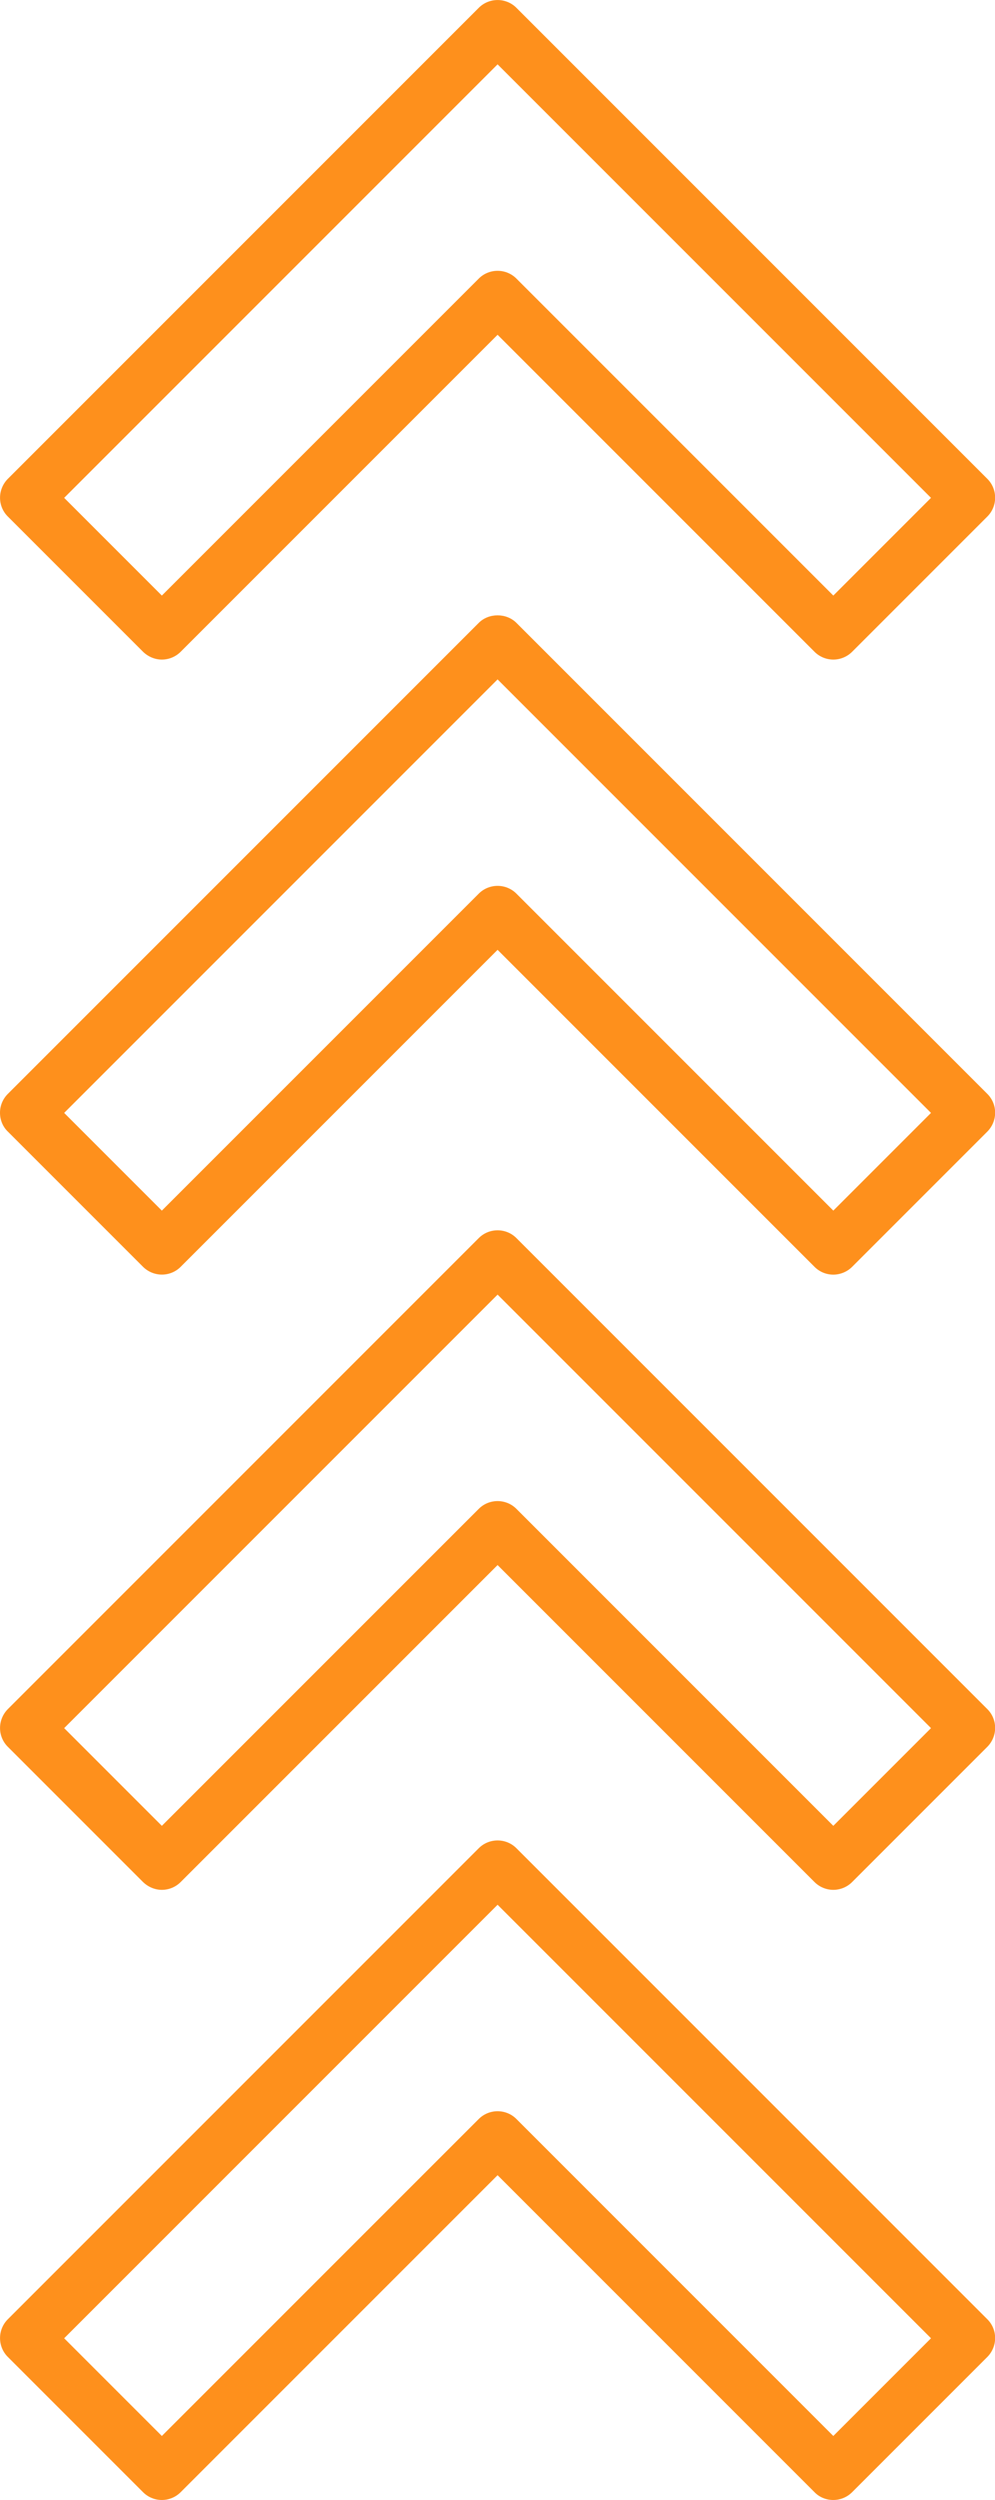
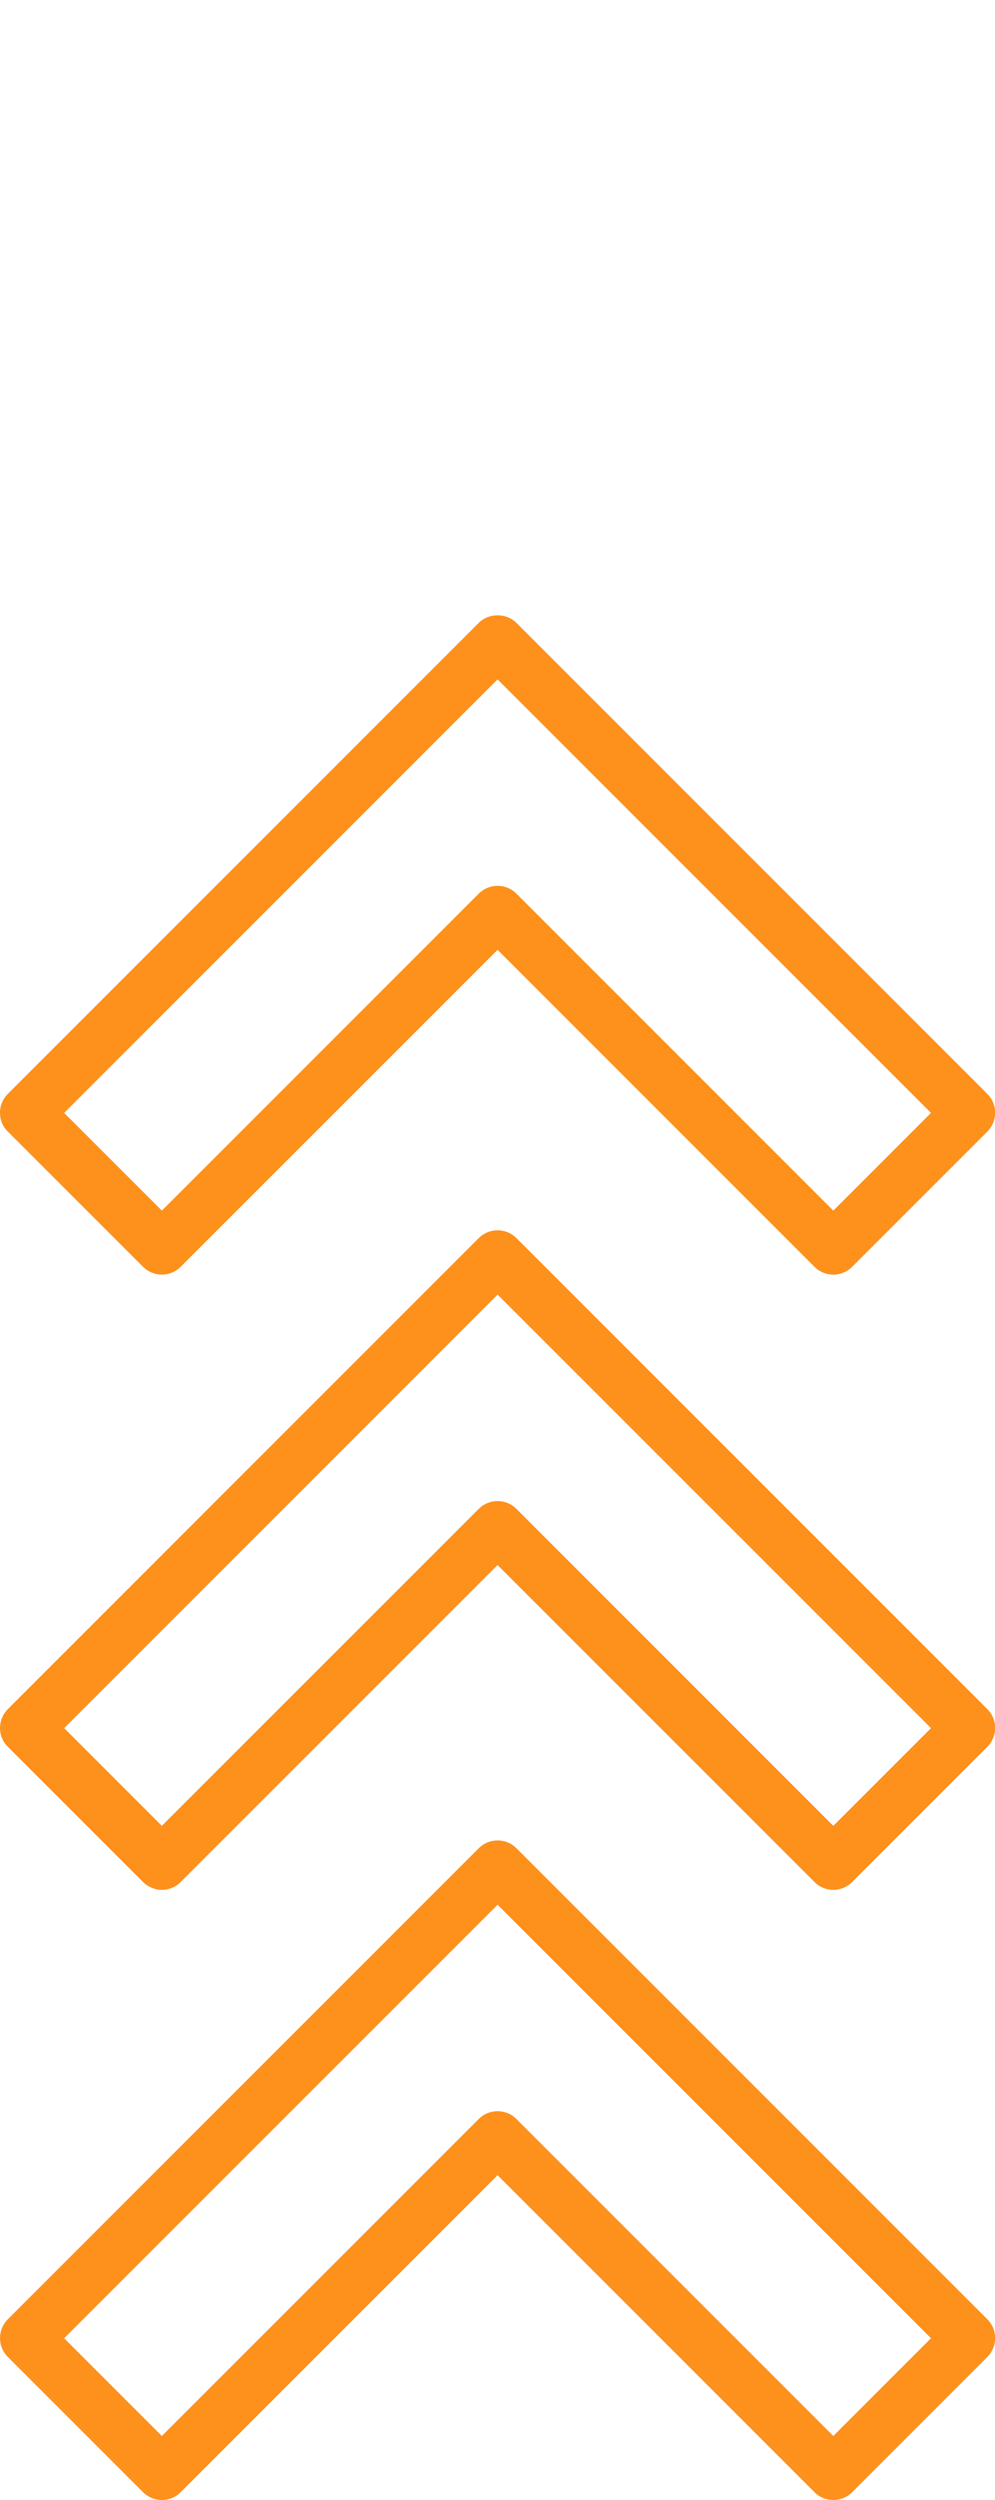
<svg xmlns="http://www.w3.org/2000/svg" xml:space="preserve" width="3.661mm" height="9.197mm" version="1.1" shape-rendering="geometricPrecision" text-rendering="geometricPrecision" image-rendering="optimizeQuality" fill-rule="evenodd" clip-rule="evenodd" viewBox="0 0 58.77 147.62">
  <g id="_x0020_23">
    <g id="_1604546360944">
      <path fill="#FE901C" fill-rule="nonzero" d="M49.22 111.59c-0.42,0 -0.82,-0.17 -1.11,-0.46l-18.72 -18.72 -18.72 18.72c-0.29,0.29 -0.69,0.46 -1.11,0.46 -0.41,0 -0.81,-0.17 -1.11,-0.46l-7.99 -7.99c-0.61,-0.61 -0.61,-1.6 0,-2.22l27.82 -27.82c0.61,-0.61 1.61,-0.61 2.22,0l27.82 27.82c0.61,0.61 0.61,1.6 0,2.22l-7.99 7.99c-0.29,0.29 -0.69,0.46 -1.11,0.46zm-45.43 -9.55l5.77 5.77 18.72 -18.72c0.61,-0.61 1.61,-0.61 2.22,0l18.72 18.72 5.77 -5.77 -25.6 -25.6 -25.6 25.6z" />
      <path fill="#FE901C" fill-rule="nonzero" d="M49.22 75.26c-0.4,0 -0.8,-0.15 -1.11,-0.46l-18.72 -18.72 -18.72 18.72c-0.61,0.61 -1.6,0.61 -2.22,0l-7.99 -7.99c-0.3,-0.29 -0.46,-0.69 -0.46,-1.11 0,-0.41 0.16,-0.81 0.46,-1.11l27.82 -27.82c0.59,-0.59 1.63,-0.59 2.22,0l27.82 27.82c0.61,0.61 0.61,1.6 0,2.22l-7.99 7.99c-0.3,0.3 -0.71,0.46 -1.11,0.46zm-45.43 -9.55l5.77 5.77 18.72 -18.72c0.61,-0.61 1.61,-0.61 2.22,0l18.72 18.72 5.77 -5.77 -25.6 -25.6 -25.6 25.6z" />
-       <path fill="#FE901C" fill-rule="nonzero" d="M49.22 38.94c-0.42,0 -0.82,-0.17 -1.11,-0.46l-18.72 -18.72 -18.72 18.72c-0.29,0.29 -0.69,0.46 -1.11,0.46 -0.41,0 -0.81,-0.17 -1.11,-0.46l-7.99 -7.99c-0.61,-0.61 -0.61,-1.6 0,-2.22l27.82 -27.82c0.61,-0.61 1.61,-0.61 2.22,0l27.82 27.82c0.61,0.61 0.61,1.61 0,2.22l-7.99 7.99c-0.29,0.29 -0.69,0.46 -1.11,0.46zm-45.43 -9.55l5.77 5.77 18.72 -18.72c0.61,-0.61 1.61,-0.61 2.22,0l18.72 18.72 5.77 -5.77 -25.6 -25.6 -25.6 25.6z" />
-       <path fill="#FE901C" fill-rule="nonzero" d="M49.22 147.62c-0.42,0 -0.82,-0.16 -1.11,-0.46l-18.72 -18.72 -18.72 18.72c-0.29,0.29 -0.69,0.46 -1.11,0.46 -0.41,0 -0.81,-0.16 -1.11,-0.46l-7.99 -7.99c-0.61,-0.61 -0.61,-1.61 0,-2.22l27.82 -27.82c0.61,-0.61 1.61,-0.61 2.22,0l27.82 27.82c0.61,0.61 0.61,1.6 0,2.22l-7.99 7.99c-0.29,0.29 -0.69,0.46 -1.11,0.46zm-45.43 -9.55l5.77 5.77 18.72 -18.72c0.61,-0.61 1.61,-0.61 2.22,0l18.72 18.72 5.77 -5.77 -25.6 -25.6 -25.6 25.6z" />
+       <path fill="#FE901C" fill-rule="nonzero" d="M49.22 147.62c-0.42,0 -0.82,-0.16 -1.11,-0.46l-18.72 -18.72 -18.72 18.72c-0.29,0.29 -0.69,0.46 -1.11,0.46 -0.41,0 -0.81,-0.16 -1.11,-0.46l-7.99 -7.99c-0.61,-0.61 -0.61,-1.61 0,-2.22l27.82 -27.82c0.61,-0.61 1.61,-0.61 2.22,0l27.82 27.82c0.61,0.61 0.61,1.6 0,2.22l-7.99 7.99c-0.29,0.29 -0.69,0.46 -1.11,0.46zm-45.43 -9.55l5.77 5.77 18.72 -18.72c0.61,-0.61 1.61,-0.61 2.22,0l18.72 18.72 5.77 -5.77 -25.6 -25.6 -25.6 25.6" />
    </g>
  </g>
</svg>